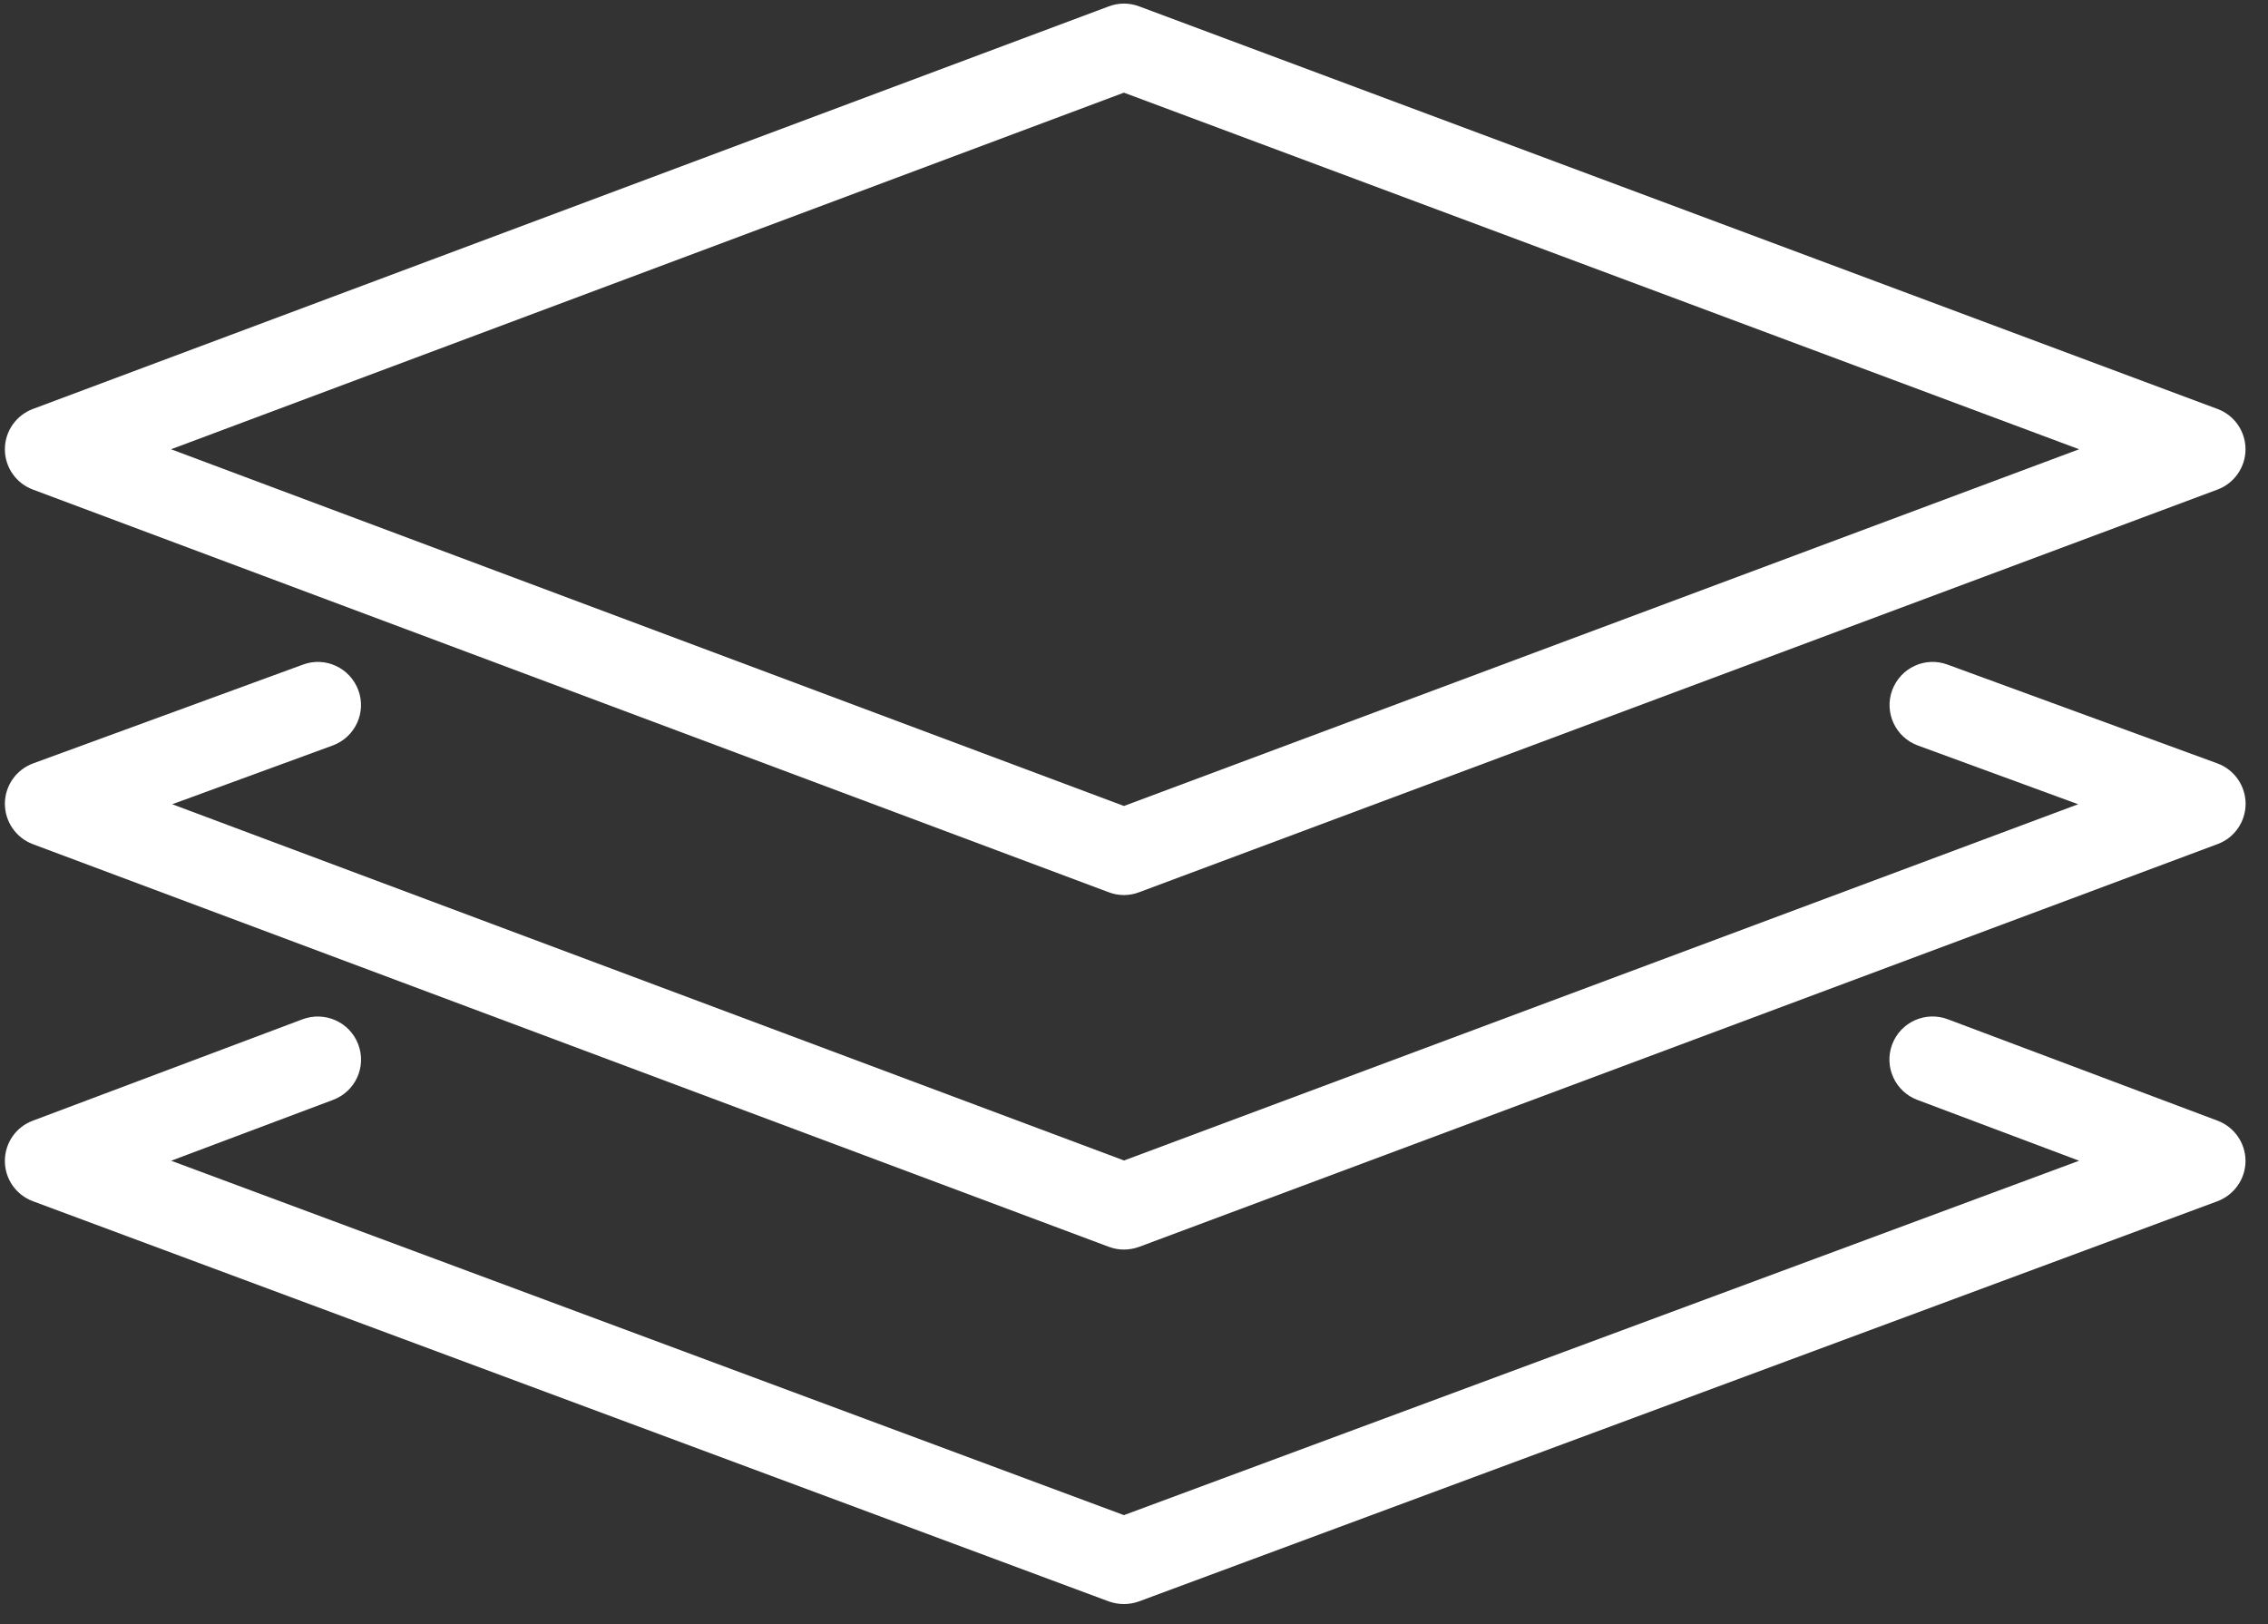
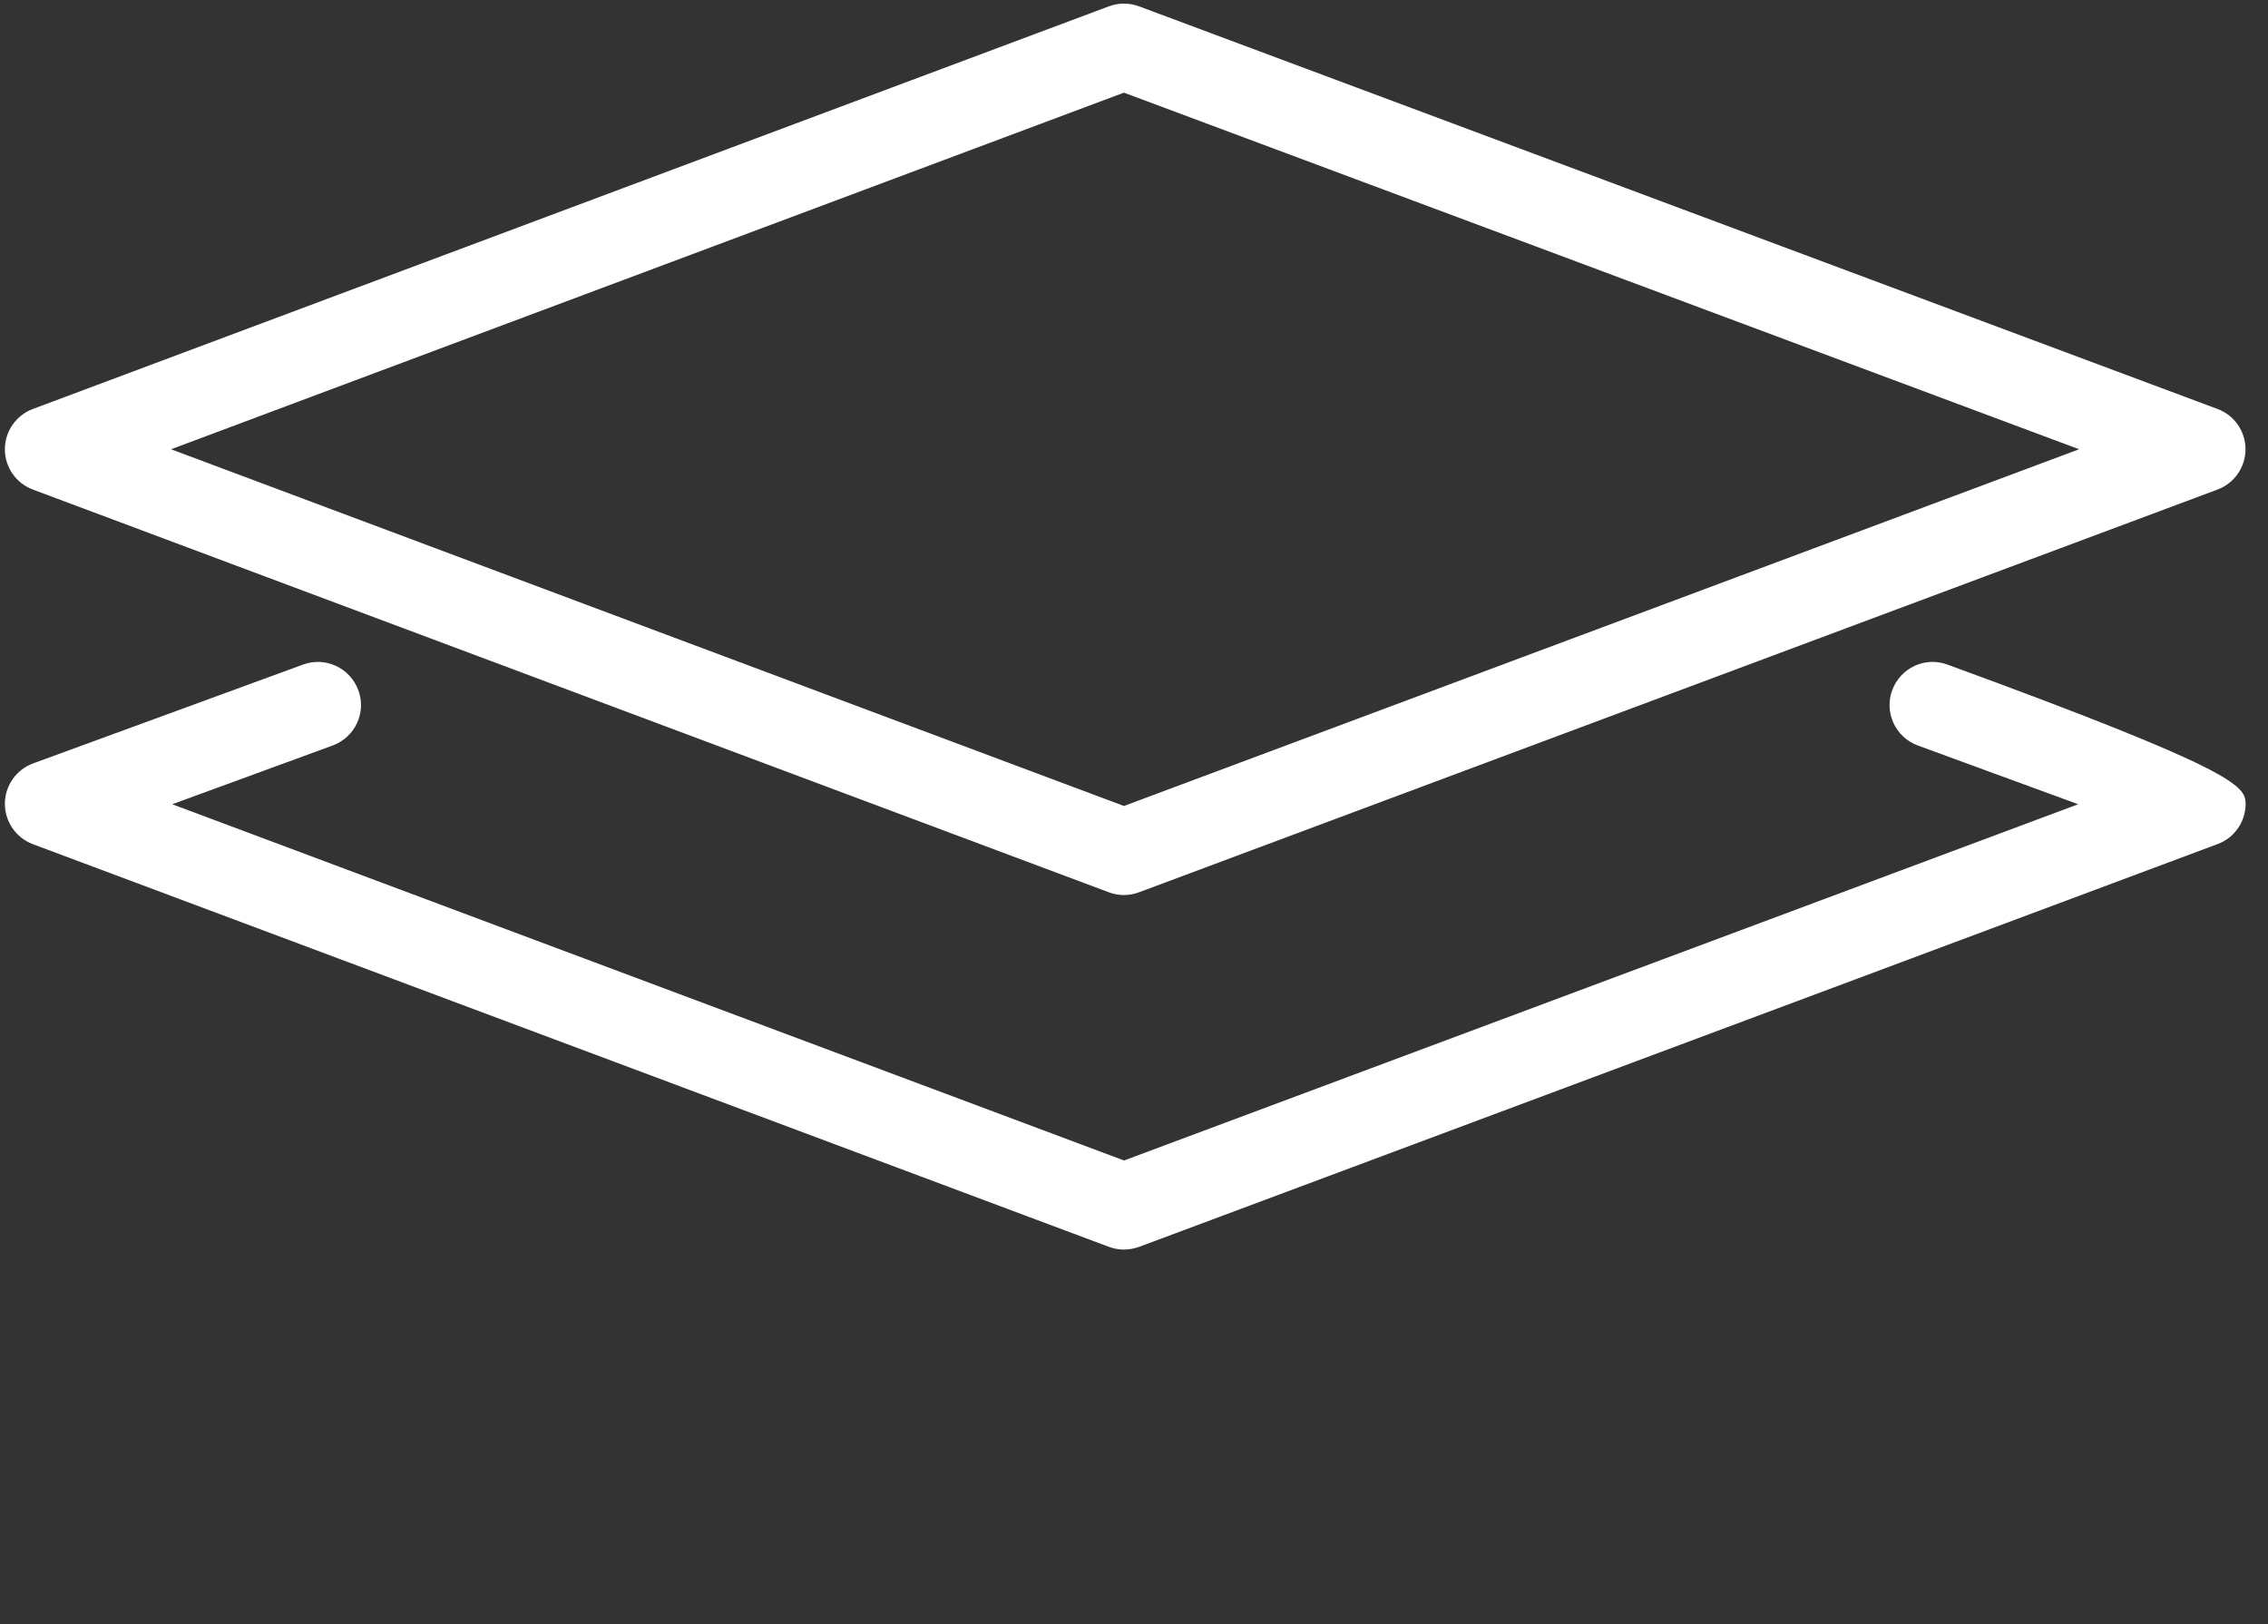
<svg xmlns="http://www.w3.org/2000/svg" width="81" height="58" viewBox="0 0 81 58" fill="none">
  <rect x="0" y="0" width="81" height="58" fill="#333333" stroke="none" />
  <g clip-path="url(#clip0_115_235)">
    <path d="M40.14 31.964C39.956 31.964 39.773 31.931 39.598 31.864L1.174 17.483C0.574 17.259 0.174 16.687 0.174 16.044C0.174 15.405 0.574 14.829 1.174 14.605L39.598 0.228C39.948 0.095 40.331 0.095 40.685 0.228L79.197 14.605C79.801 14.829 80.197 15.405 80.197 16.044C80.197 16.683 79.797 17.259 79.197 17.483L40.681 31.864C40.506 31.931 40.323 31.964 40.14 31.964ZM6.109 16.044L40.14 28.783L74.254 16.044L40.14 3.309L6.109 16.044Z" fill="white" />
-     <path d="M40.14 44.624C39.956 44.624 39.773 44.591 39.598 44.525L1.174 30.147C0.57 29.919 0.174 29.343 0.174 28.7C0.178 28.057 0.578 27.485 1.186 27.261L10.815 23.736C11.619 23.434 12.502 23.852 12.798 24.649C13.094 25.445 12.681 26.328 11.882 26.623L6.151 28.721L40.144 41.443L74.22 28.721L68.494 26.623C67.694 26.328 67.286 25.445 67.578 24.649C67.873 23.852 68.752 23.434 69.56 23.736L79.189 27.261C79.793 27.481 80.197 28.057 80.201 28.7C80.201 29.343 79.805 29.919 79.201 30.143L40.69 44.525C40.506 44.591 40.323 44.624 40.14 44.624Z" fill="white" />
-     <path d="M40.14 57.284C39.956 57.284 39.773 57.251 39.598 57.189L1.178 42.899C0.574 42.675 0.174 42.103 0.174 41.46C0.174 40.817 0.57 40.245 1.174 40.021L10.803 36.401C11.602 36.102 12.494 36.5 12.794 37.297C13.098 38.093 12.694 38.98 11.894 39.279L6.113 41.452L40.14 54.108L74.254 41.452L68.477 39.279C67.682 38.98 67.278 38.093 67.578 37.297C67.877 36.5 68.769 36.098 69.568 36.401L79.197 40.021C79.797 40.245 80.197 40.821 80.197 41.46C80.197 42.099 79.793 42.675 79.193 42.899L40.677 57.189C40.502 57.251 40.323 57.284 40.14 57.284Z" fill="white" />
+     <path d="M40.14 44.624C39.956 44.624 39.773 44.591 39.598 44.525L1.174 30.147C0.57 29.919 0.174 29.343 0.174 28.7C0.178 28.057 0.578 27.485 1.186 27.261L10.815 23.736C11.619 23.434 12.502 23.852 12.798 24.649C13.094 25.445 12.681 26.328 11.882 26.623L6.151 28.721L40.144 41.443L74.22 28.721L68.494 26.623C67.694 26.328 67.286 25.445 67.578 24.649C67.873 23.852 68.752 23.434 69.56 23.736C79.793 27.481 80.197 28.057 80.201 28.7C80.201 29.343 79.805 29.919 79.201 30.143L40.69 44.525C40.506 44.591 40.323 44.624 40.14 44.624Z" fill="white" />
  </g>
  <defs>
    <clipPath id="clip0_115_235">
      <rect width="80.018" height="57.156" fill="white" transform="translate(0.174 0.128)" />
    </clipPath>
  </defs>
</svg>